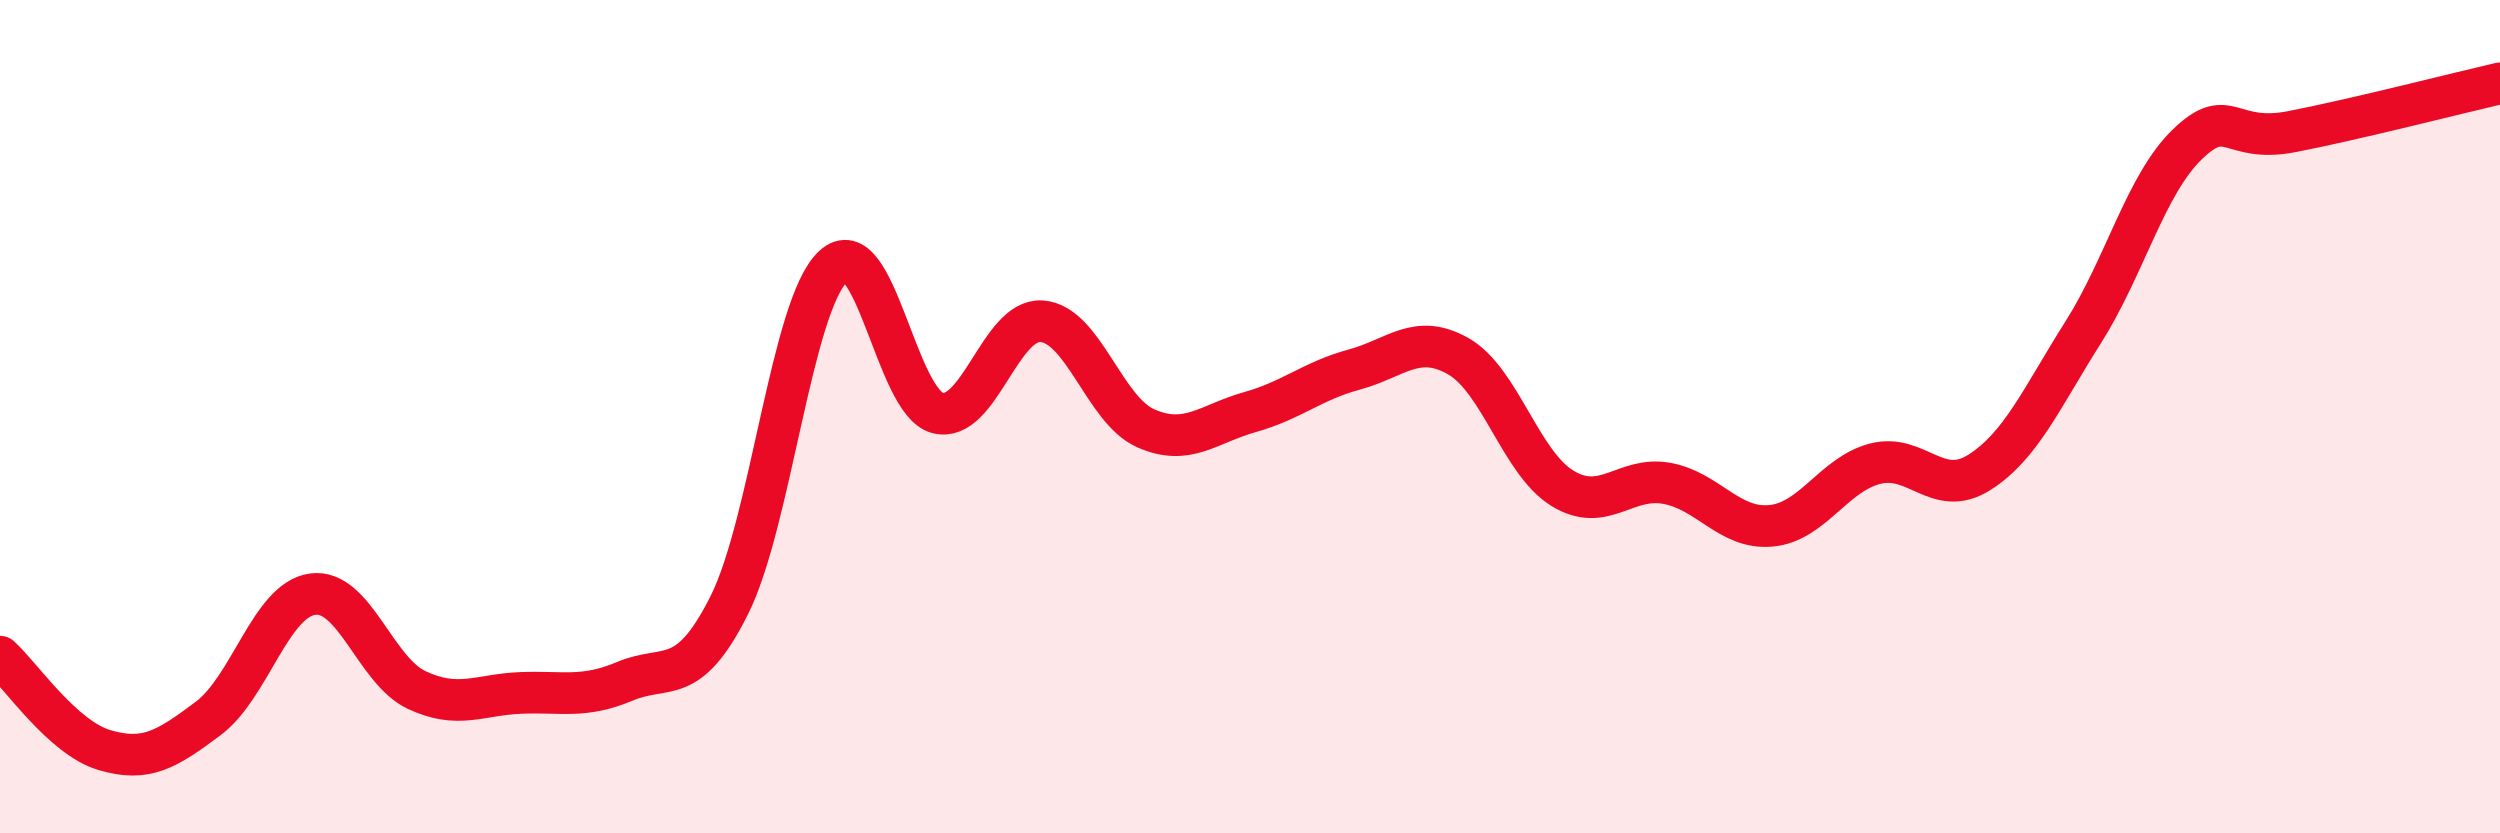
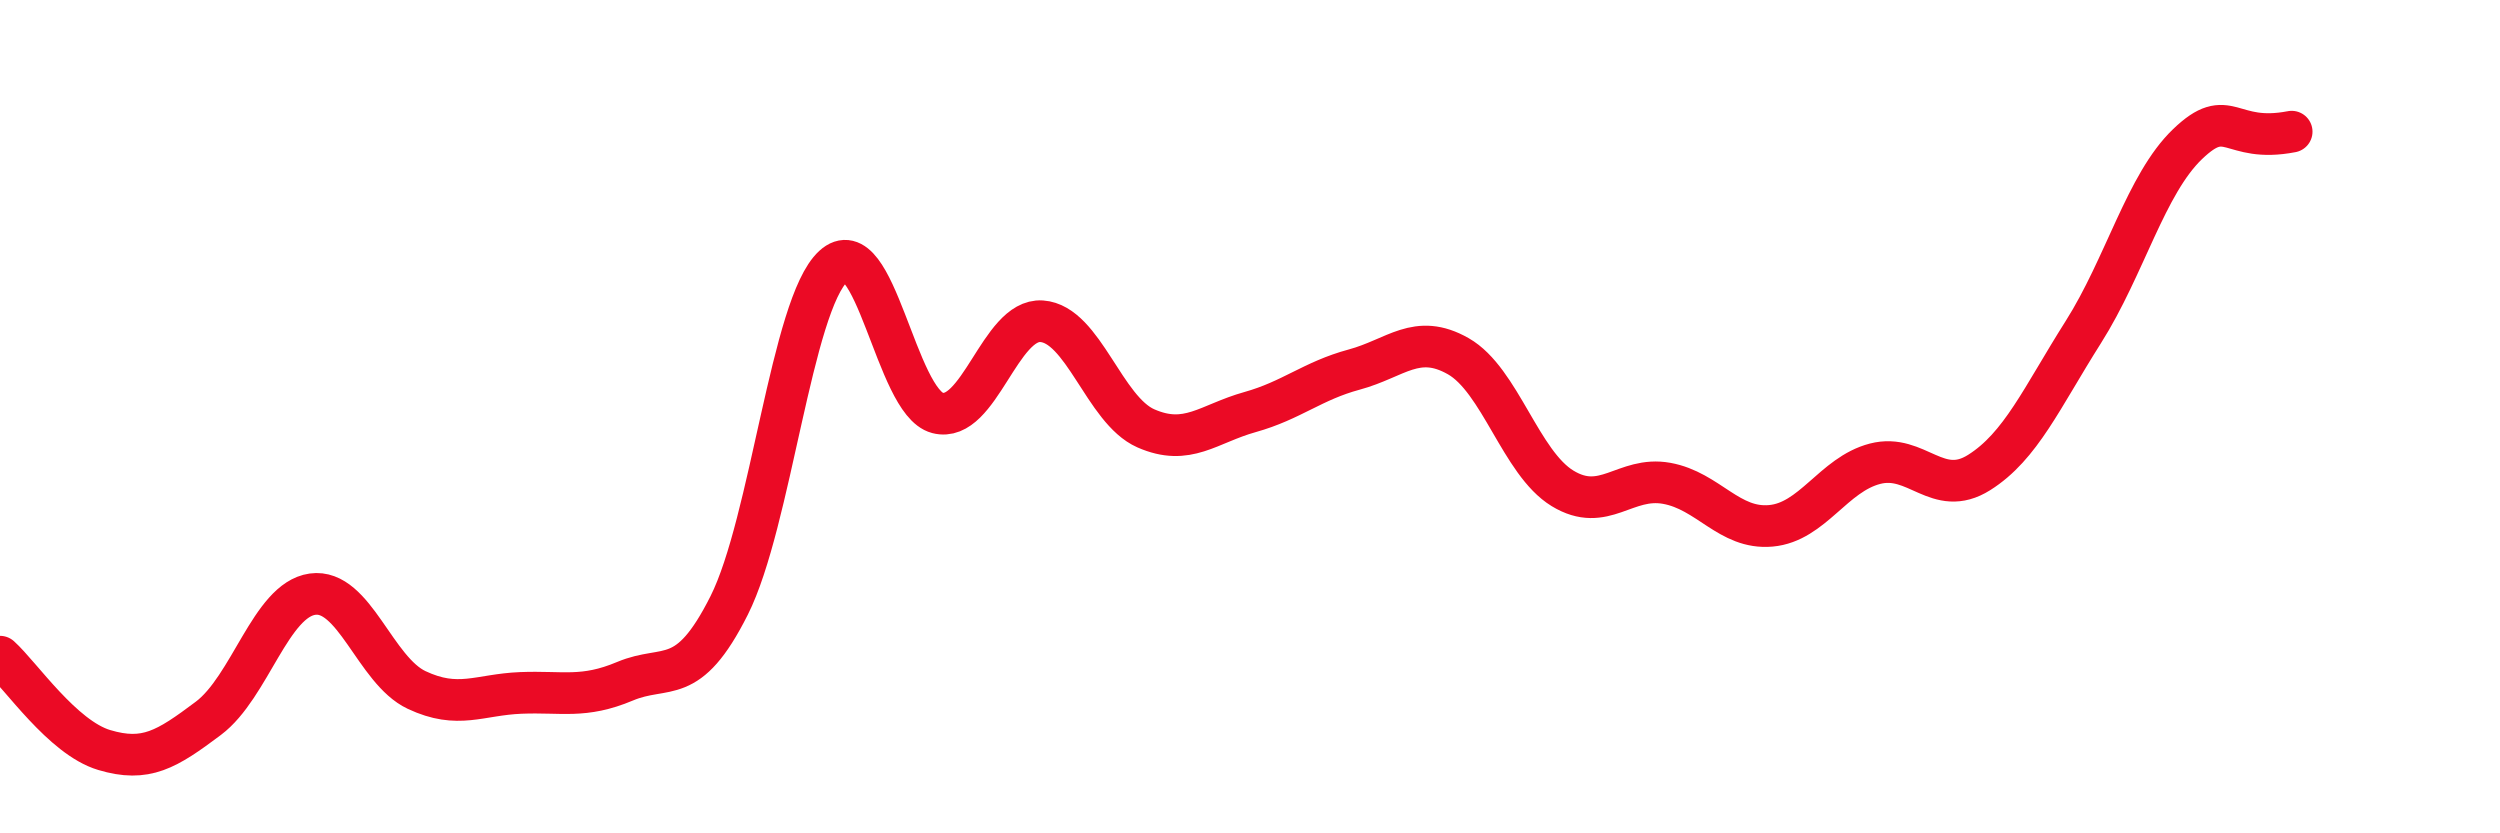
<svg xmlns="http://www.w3.org/2000/svg" width="60" height="20" viewBox="0 0 60 20">
-   <path d="M 0,15.76 C 0.5,16.21 1.5,17.7 2.5,18 C 3.5,18.3 4,17.99 5,17.24 C 6,16.49 6.5,14.4 7.5,14.26 C 8.5,14.12 9,16.09 10,16.56 C 11,17.03 11.5,16.67 12.5,16.63 C 13.5,16.59 14,16.77 15,16.35 C 16,15.93 16.5,16.52 17.5,14.53 C 18.5,12.54 19,7.31 20,6.39 C 21,5.47 21.5,9.65 22.5,9.91 C 23.5,10.17 24,7.64 25,7.71 C 26,7.78 26.5,9.84 27.5,10.28 C 28.5,10.72 29,10.17 30,9.89 C 31,9.61 31.5,9.14 32.5,8.87 C 33.5,8.6 34,7.98 35,8.55 C 36,9.12 36.5,11.11 37.5,11.72 C 38.5,12.33 39,11.42 40,11.6 C 41,11.78 41.5,12.71 42.5,12.62 C 43.5,12.53 44,11.39 45,11.13 C 46,10.87 46.5,11.97 47.5,11.34 C 48.5,10.71 49,9.55 50,7.97 C 51,6.39 51.5,4.42 52.5,3.46 C 53.5,2.5 53.5,3.45 55,3.16 C 56.5,2.87 59,2.23 60,2L60 20L0 20Z" fill="#EB0A25" opacity="0.1" stroke-linecap="round" stroke-linejoin="round" />
-   <path d="M 0,15.76 C 0.5,16.21 1.5,17.7 2.5,18 C 3.5,18.3 4,17.99 5,17.24 C 6,16.49 6.5,14.4 7.5,14.26 C 8.5,14.12 9,16.09 10,16.56 C 11,17.03 11.5,16.67 12.5,16.63 C 13.5,16.59 14,16.77 15,16.35 C 16,15.93 16.5,16.52 17.5,14.53 C 18.5,12.54 19,7.31 20,6.39 C 21,5.47 21.5,9.65 22.5,9.91 C 23.5,10.17 24,7.64 25,7.71 C 26,7.78 26.5,9.84 27.5,10.28 C 28.5,10.72 29,10.17 30,9.89 C 31,9.61 31.5,9.14 32.5,8.87 C 33.5,8.6 34,7.98 35,8.55 C 36,9.12 36.5,11.11 37.5,11.72 C 38.5,12.33 39,11.42 40,11.6 C 41,11.78 41.5,12.71 42.5,12.62 C 43.5,12.53 44,11.39 45,11.13 C 46,10.87 46.5,11.97 47.5,11.34 C 48.5,10.71 49,9.55 50,7.97 C 51,6.39 51.5,4.42 52.5,3.46 C 53.5,2.5 53.5,3.45 55,3.16 C 56.5,2.87 59,2.23 60,2" stroke="#EB0A25" stroke-width="1" fill="none" stroke-linecap="round" stroke-linejoin="round" />
+   <path d="M 0,15.76 C 0.5,16.21 1.5,17.7 2.5,18 C 3.5,18.3 4,17.99 5,17.24 C 6,16.49 6.5,14.4 7.5,14.26 C 8.5,14.12 9,16.09 10,16.56 C 11,17.03 11.5,16.67 12.5,16.63 C 13.5,16.59 14,16.77 15,16.35 C 16,15.93 16.5,16.52 17.5,14.53 C 18.5,12.54 19,7.31 20,6.39 C 21,5.47 21.5,9.65 22.5,9.91 C 23.5,10.17 24,7.64 25,7.71 C 26,7.78 26.5,9.84 27.5,10.28 C 28.5,10.72 29,10.17 30,9.89 C 31,9.61 31.5,9.14 32.5,8.87 C 33.5,8.6 34,7.98 35,8.55 C 36,9.12 36.5,11.11 37.5,11.72 C 38.5,12.33 39,11.42 40,11.6 C 41,11.78 41.5,12.71 42.5,12.62 C 43.5,12.53 44,11.39 45,11.13 C 46,10.87 46.5,11.97 47.5,11.34 C 48.5,10.71 49,9.55 50,7.97 C 51,6.39 51.5,4.42 52.5,3.46 C 53.5,2.5 53.5,3.45 55,3.16 " stroke="#EB0A25" stroke-width="1" fill="none" stroke-linecap="round" stroke-linejoin="round" />
</svg>